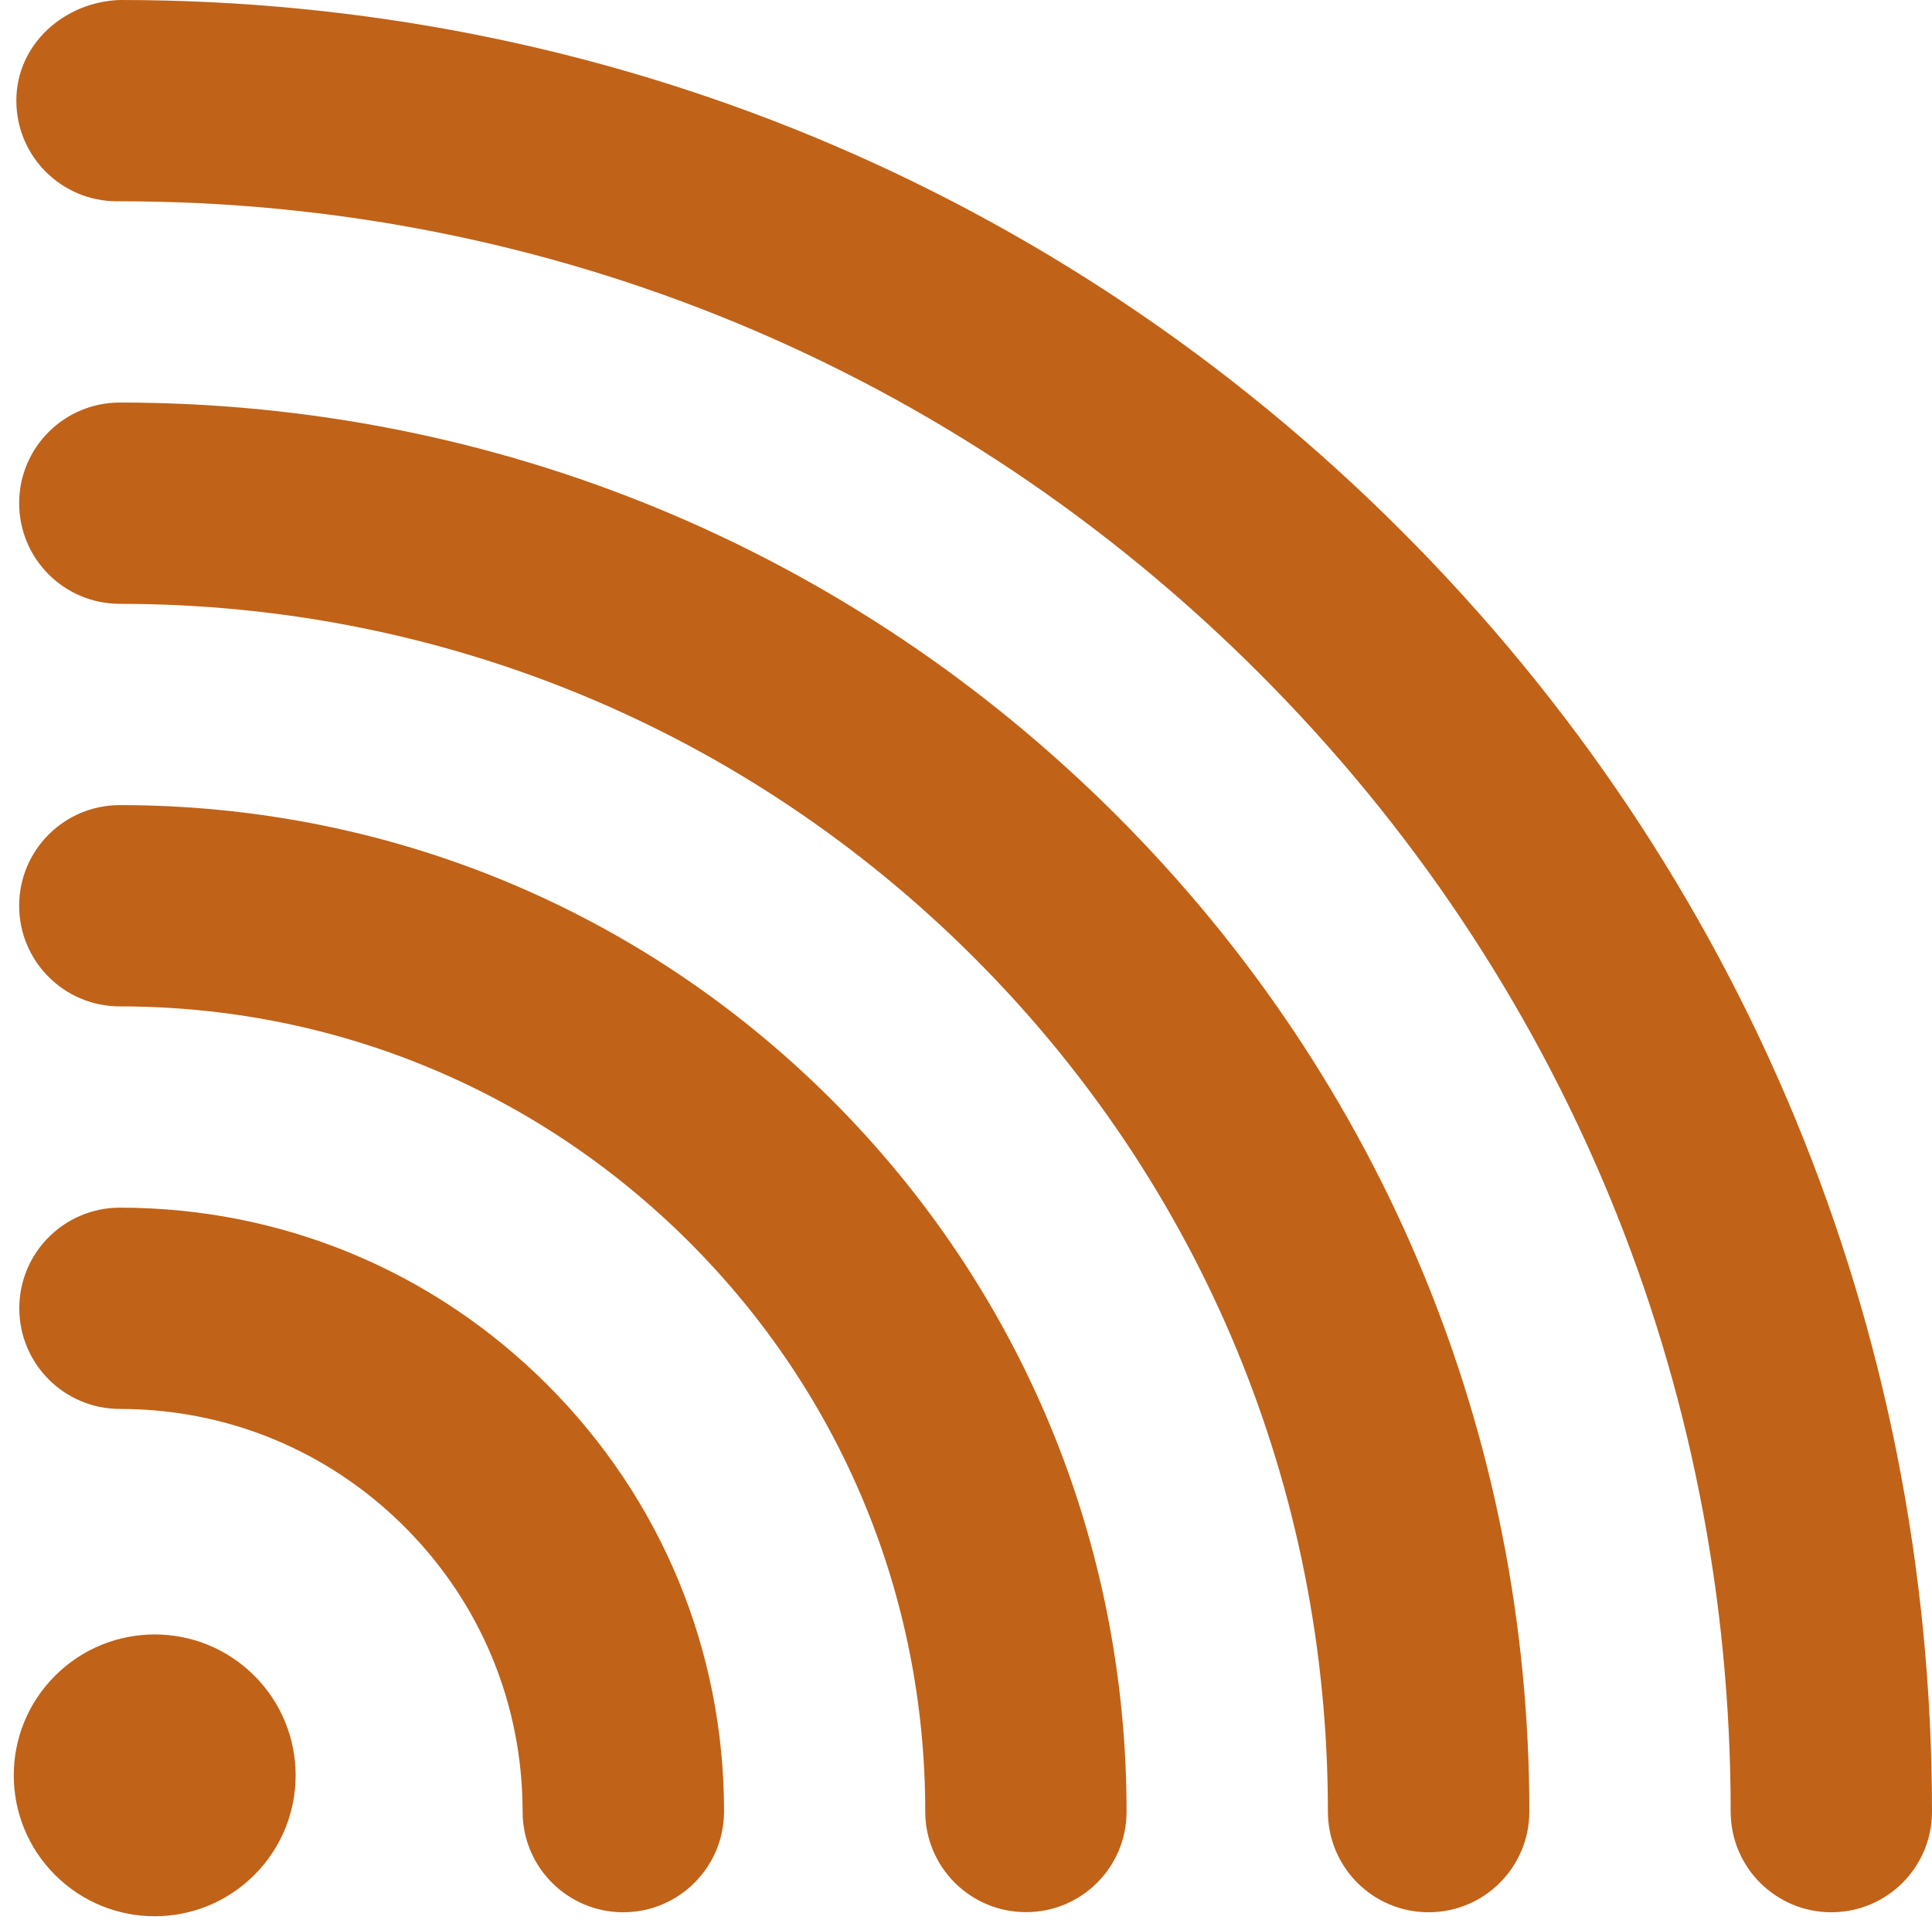
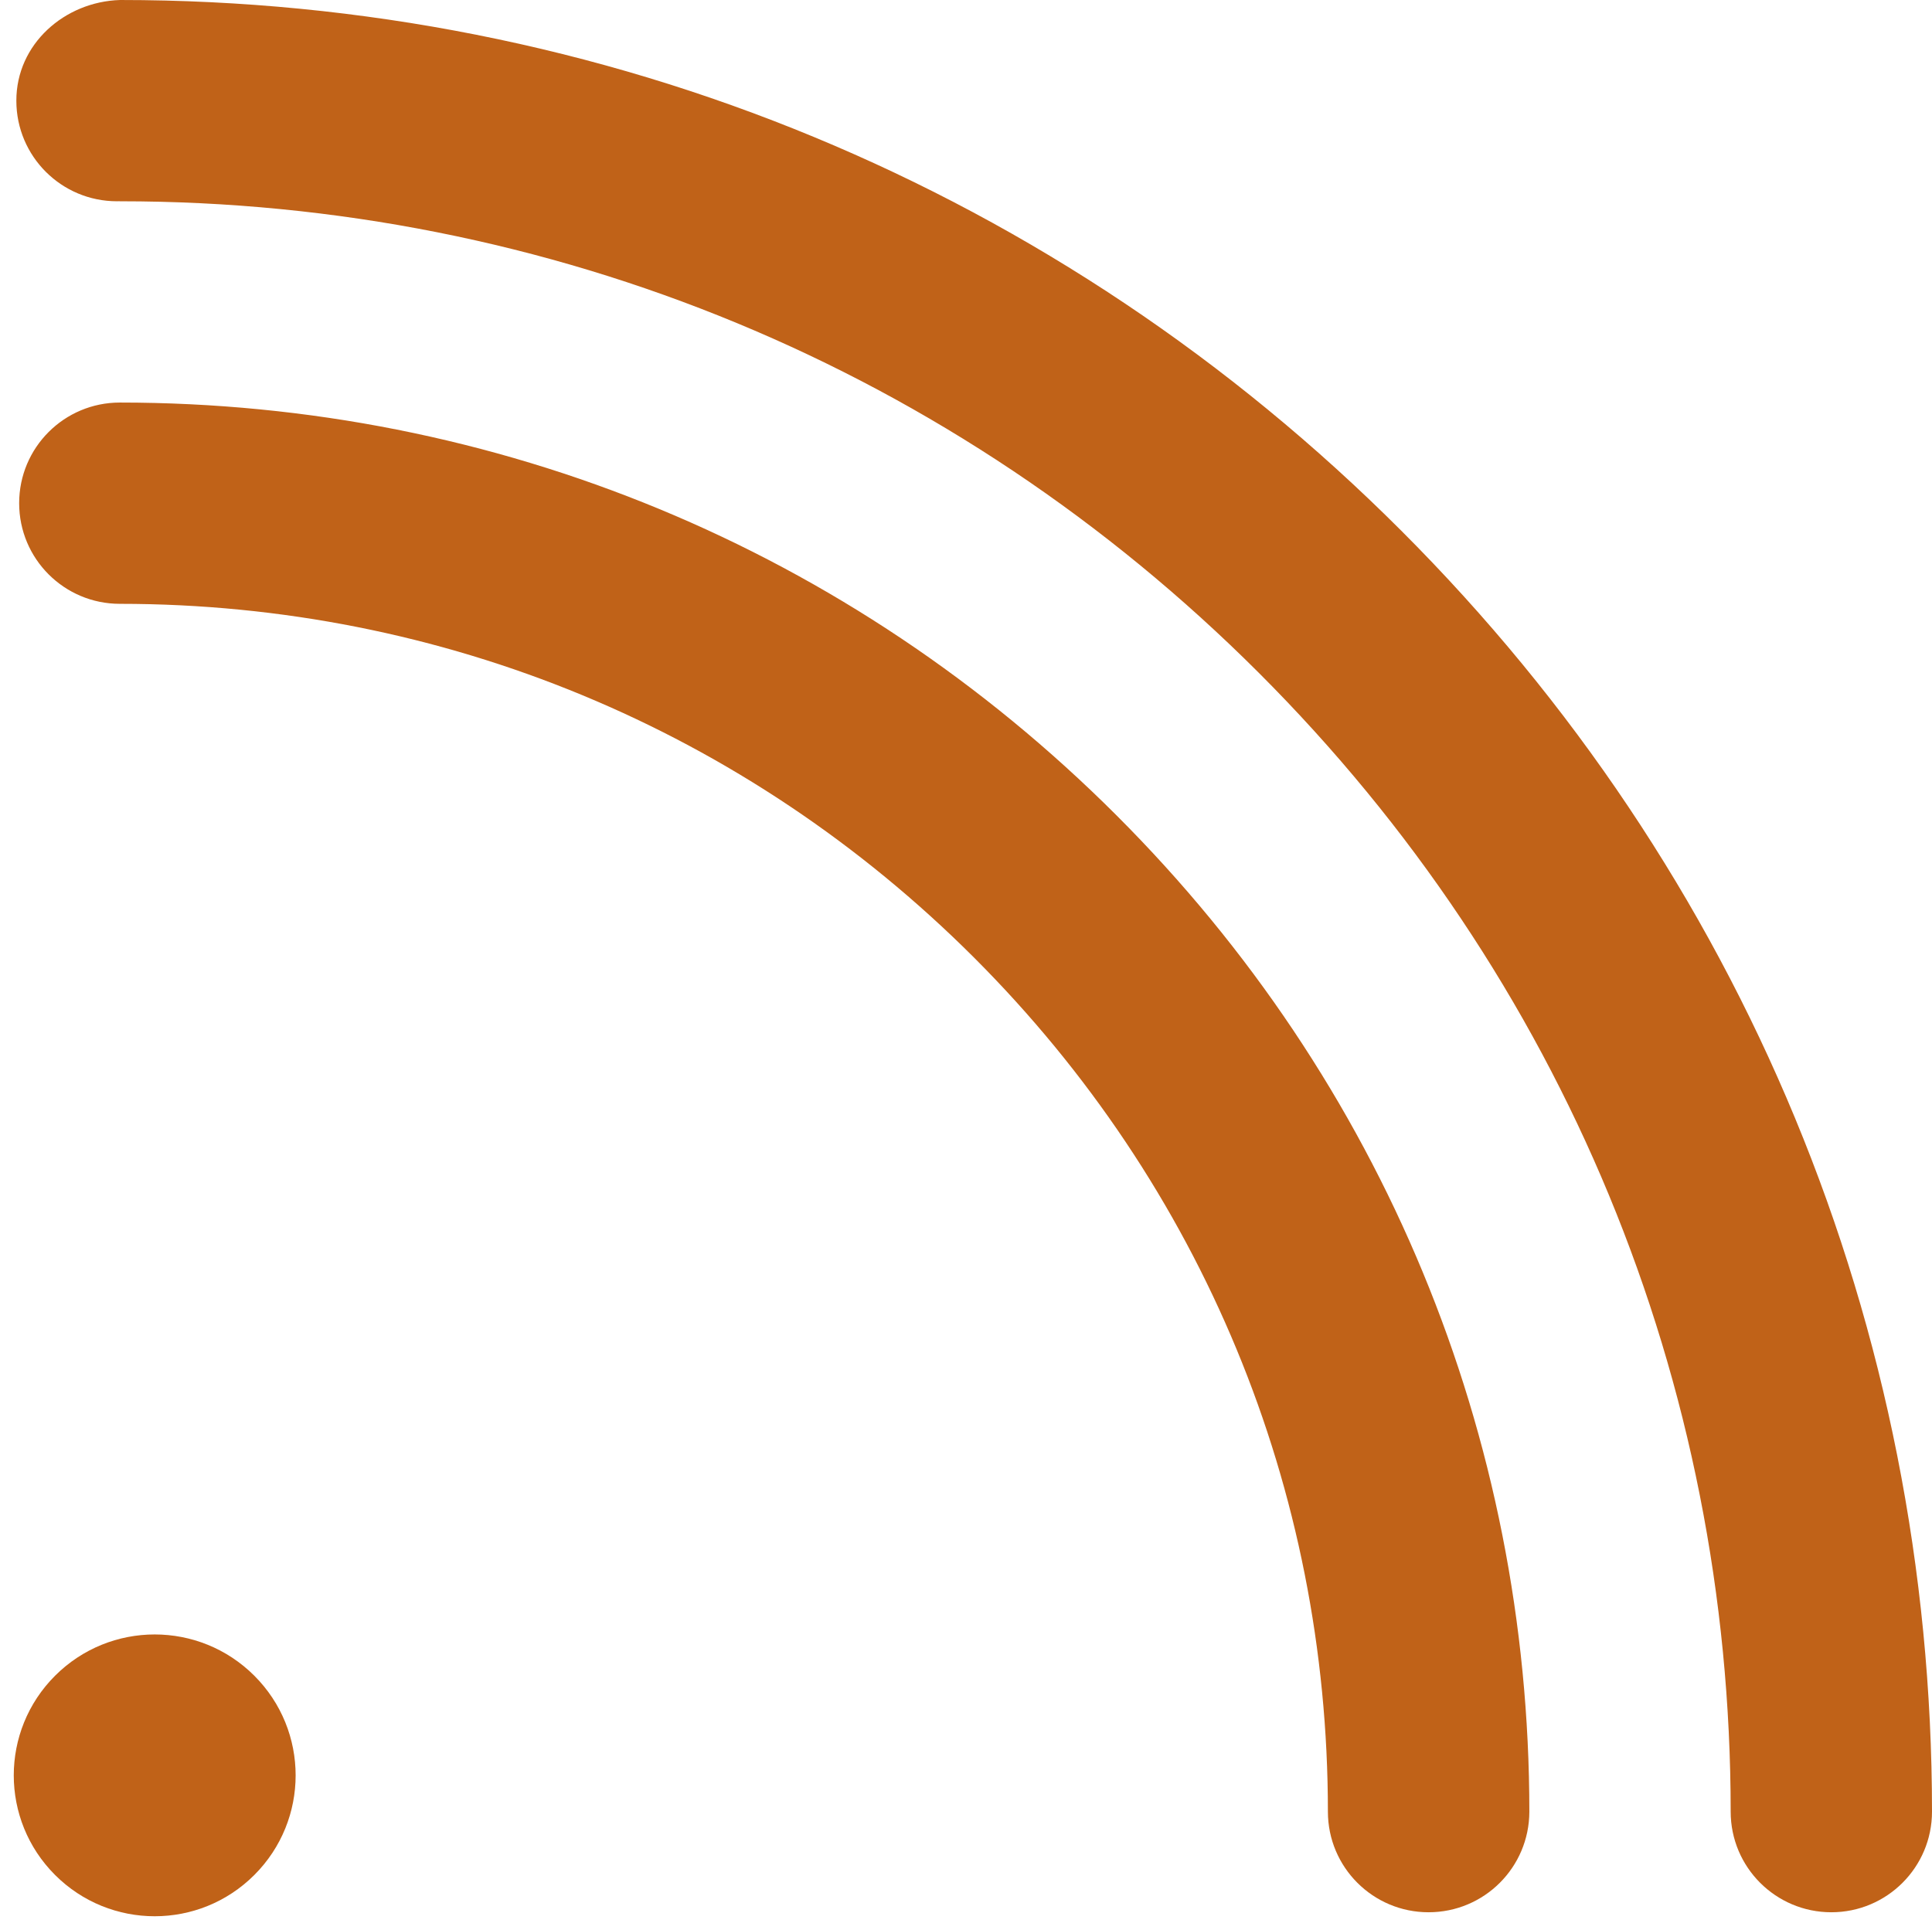
<svg xmlns="http://www.w3.org/2000/svg" fill="#000000" height="1511.2" preserveAspectRatio="xMidYMid meet" version="1" viewBox="-10.8 -0.4 1512.4 1511.2" width="1512.4" zoomAndPan="magnify">
  <g id="change1_1">
    <path d="M32.3,1467.7c-43.1-43.1-43.1-112.9,0-156c43.1-43.1,112.9-43.1,156,0c43.1,43.1,43.1,112.9,0,156 S75.4,1510.8,32.3,1467.7z" fill="#c06218" />
  </g>
  <g id="change2_1">
-     <path d="M477.1,1496.9c-43.5,0-78.8-35.2-78.8-78.8c0-84.2-32.8-163.4-92.3-222.9c-59.6-59.6-138.7-92.4-222.9-92.4 c-43.5,0-78.8-35.2-78.8-78.8c0-43.6,35.3-78.8,78.8-78.8c126.3,0,245,49.2,334.4,138.5c89.3,89.3,138.5,207.9,138.5,334.3 C555.9,1461.7,520.6,1496.9,477.1,1496.9z M871.1,1418.1c0-210.5-82-408.4-230.8-557.3C491.4,712,293.5,630,83,630 c-43.5,0-78.8,35.2-78.8,78.8c0,43.6,35.3,78.8,78.8,78.8c168.4,0,326.7,65.6,445.8,184.6c119.1,119.1,184.7,277.4,184.7,445.8 c0,43.6,35.3,78.8,78.8,78.8C835.8,1496.9,871.1,1461.7,871.1,1418.1z" fill="#c06218" />
-   </g>
+     </g>
  <g id="change3_1">
    <path d="M1107.5,1496.9c-43.5,0-78.8-35.2-78.8-78.8c0-252.7-98.4-490.1-277-668.7c-178.7-178.6-416.1-277-668.7-277 c-43.5,0-78.8-35.2-78.8-78.8s35.3-78.8,78.8-78.8c294.7,0,571.7,114.7,780.2,323.2c208.4,208.3,323.2,485.4,323.2,780.2 C1186.3,1461.7,1151.1,1496.9,1107.5,1496.9z M1501.6,1418.1c0-378.9-147.5-735.1-415.5-1003C818.1,147,462.1-0.4,83.2-0.4 C39.8,0.9,1.9,34.1,2,78.5C2,122,37.3,157.2,80.8,157.2c0.5-0.1,1.6,0,2.5,0c336.7,0,653.2,131.1,891.4,369.3 c238.2,238.1,369.3,554.8,369.3,891.6c0,43.6,35.3,78.8,78.8,78.8C1466.3,1496.9,1501.6,1461.7,1501.6,1418.1z" fill="#c06218" />
  </g>
</svg>